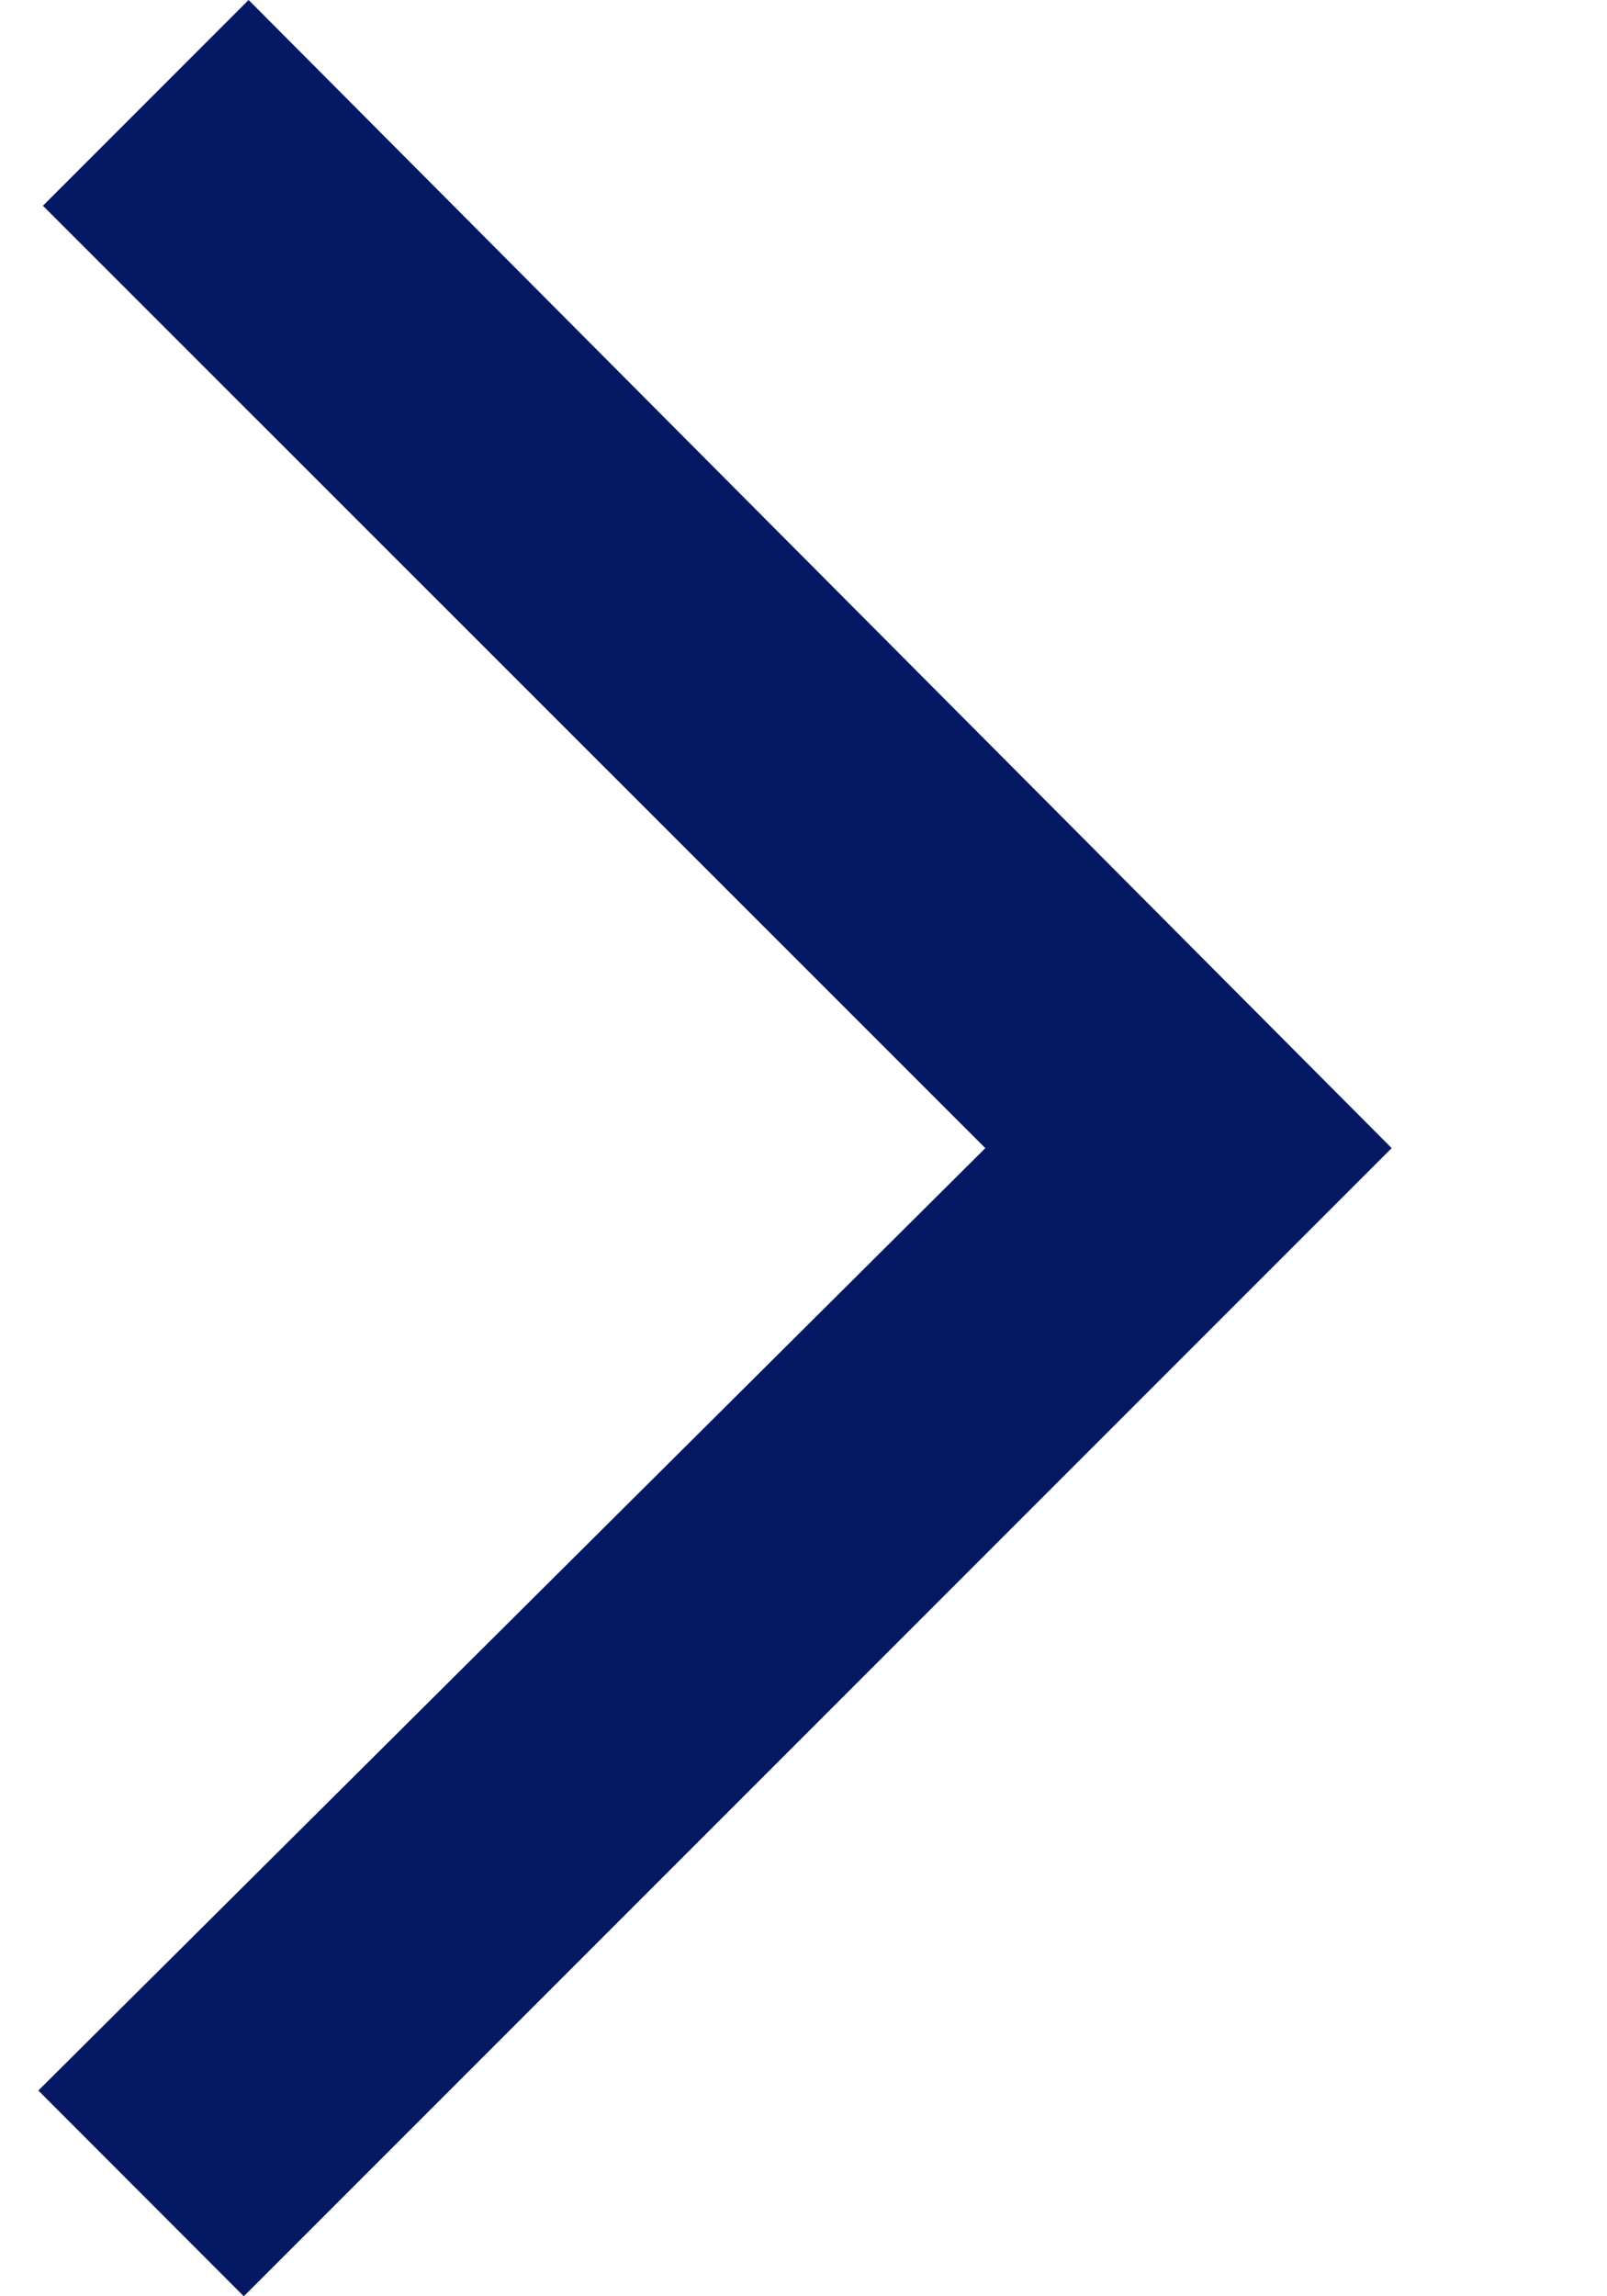
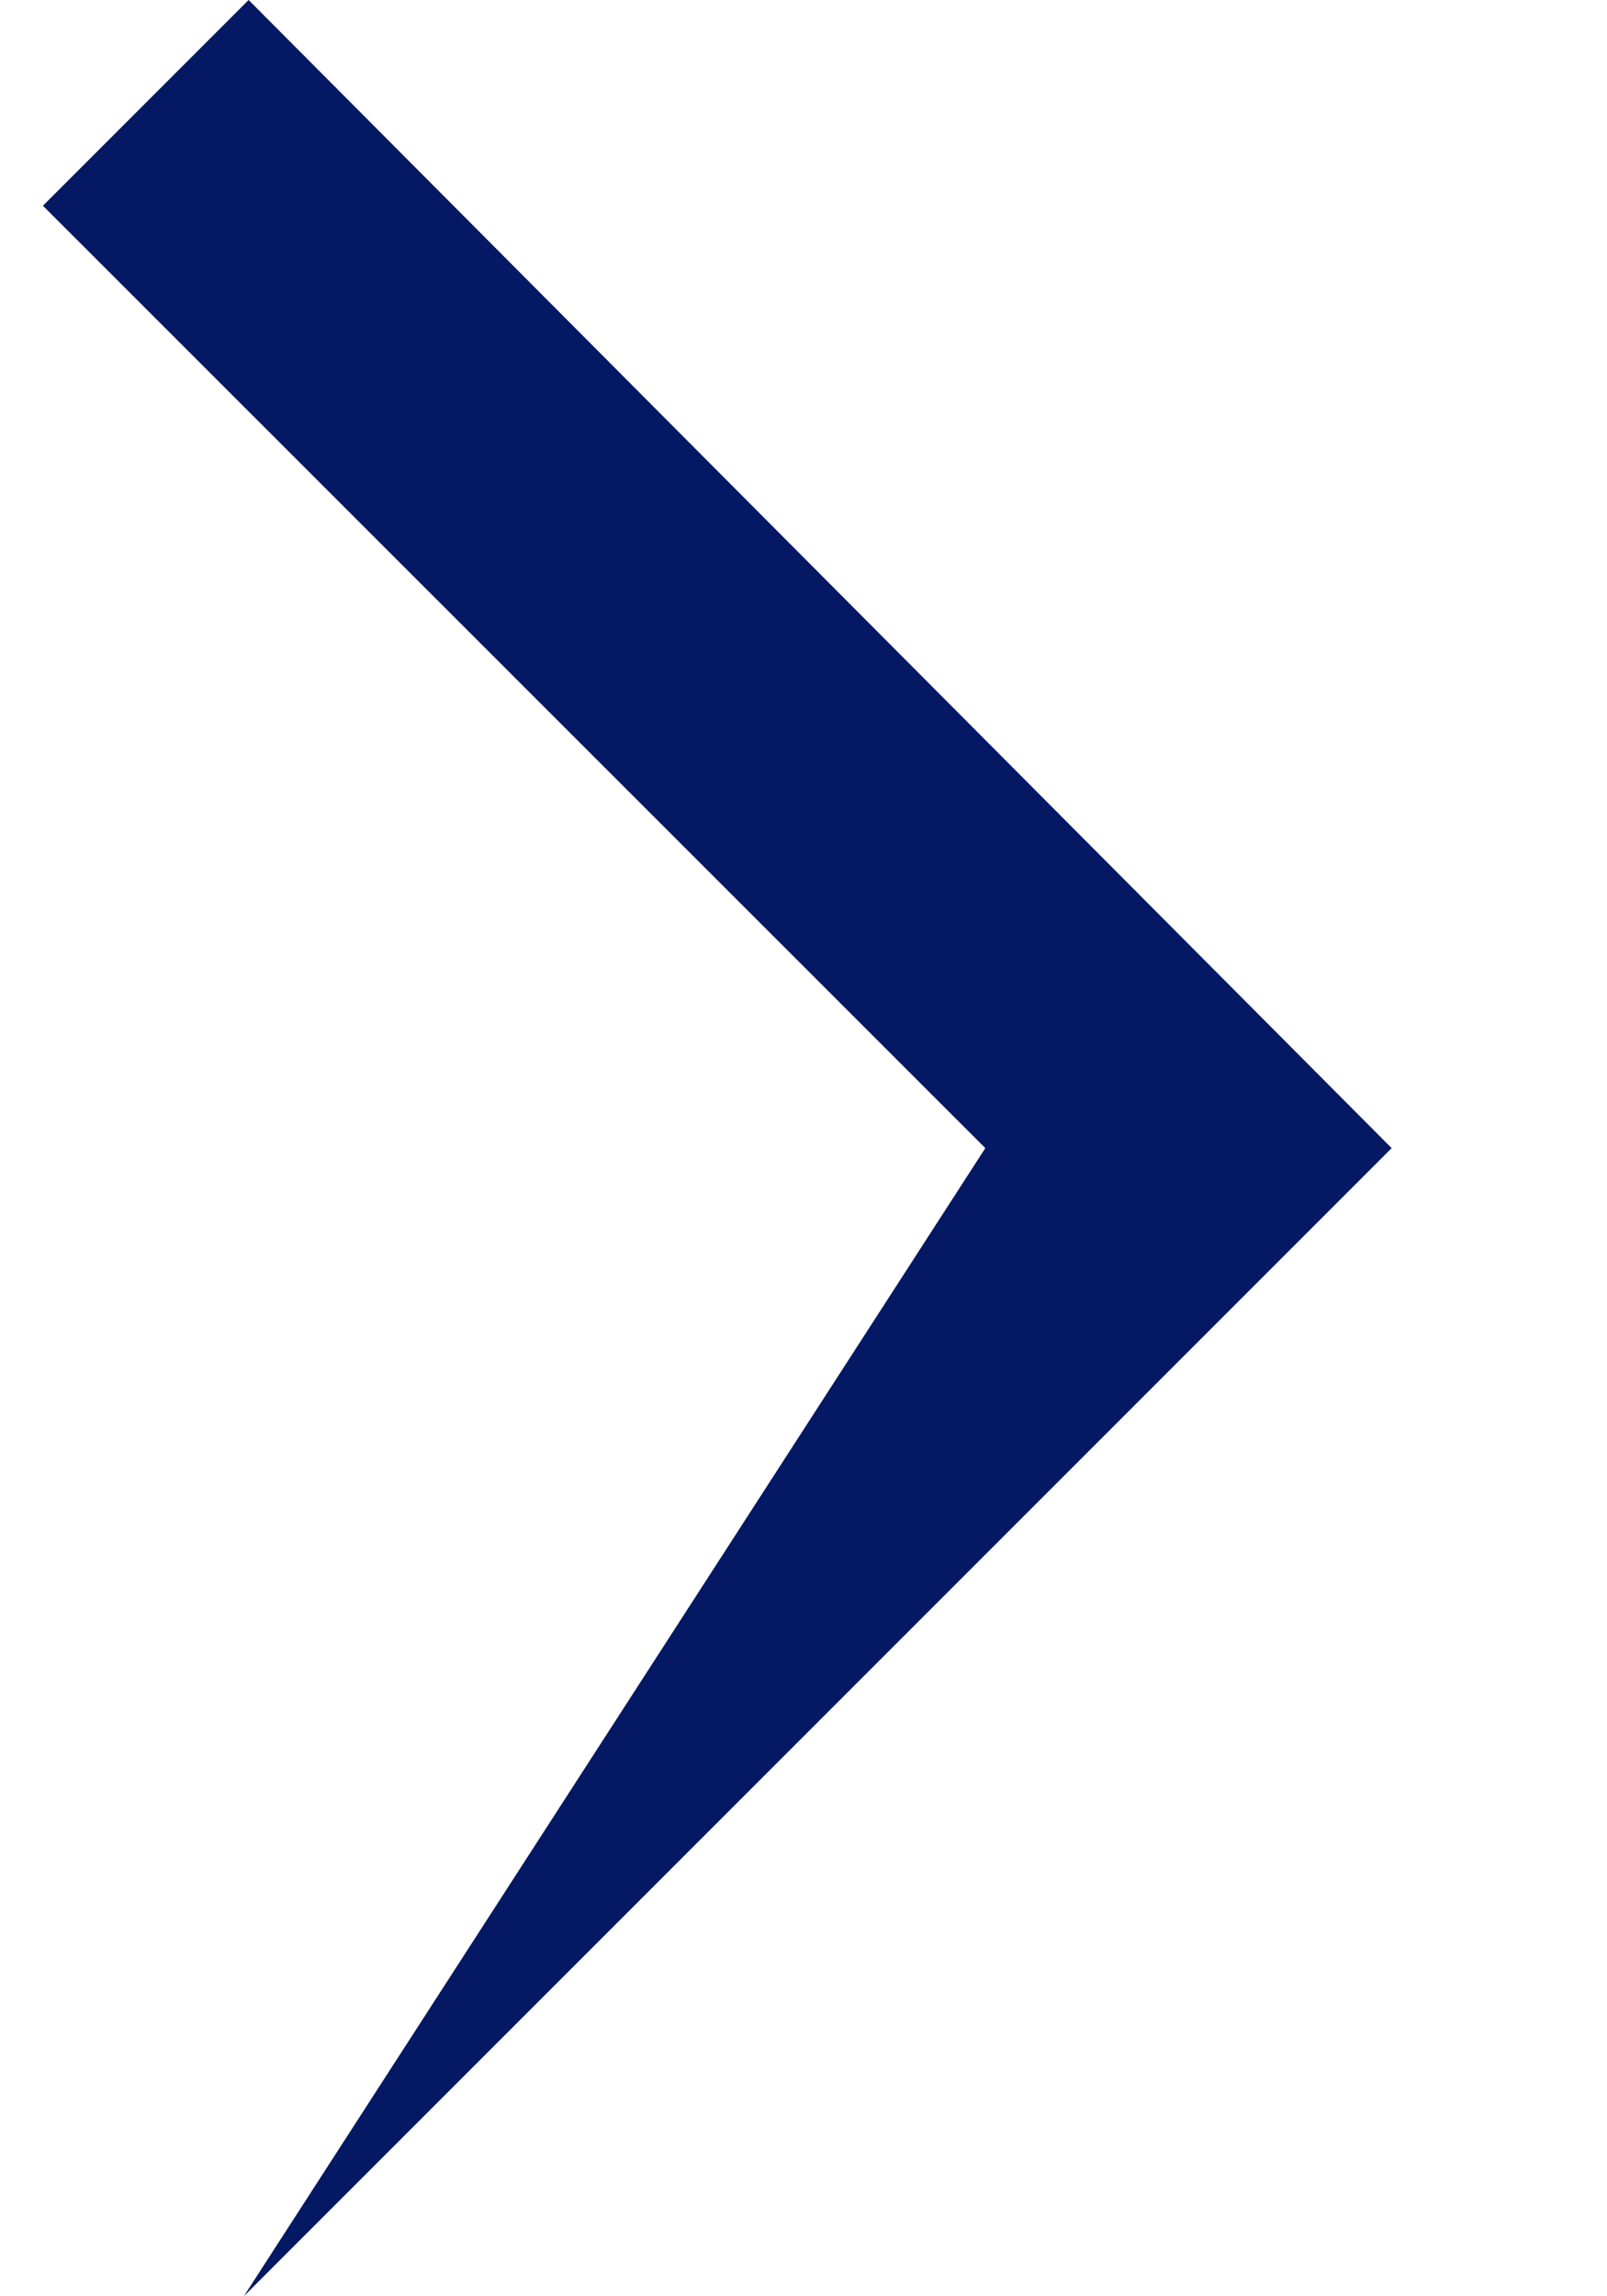
<svg xmlns="http://www.w3.org/2000/svg" width="7" height="10" viewBox="0 0 7 10" fill="none">
-   <path d="M6.062 5L1.062 10L0.167 9.104L4.292 5L0.187 0.896L1.083 -4.00688e-08L6.062 5Z" fill="#041863" />
+   <path d="M6.062 5L1.062 10L4.292 5L0.187 0.896L1.083 -4.00688e-08L6.062 5Z" fill="#041863" />
</svg>